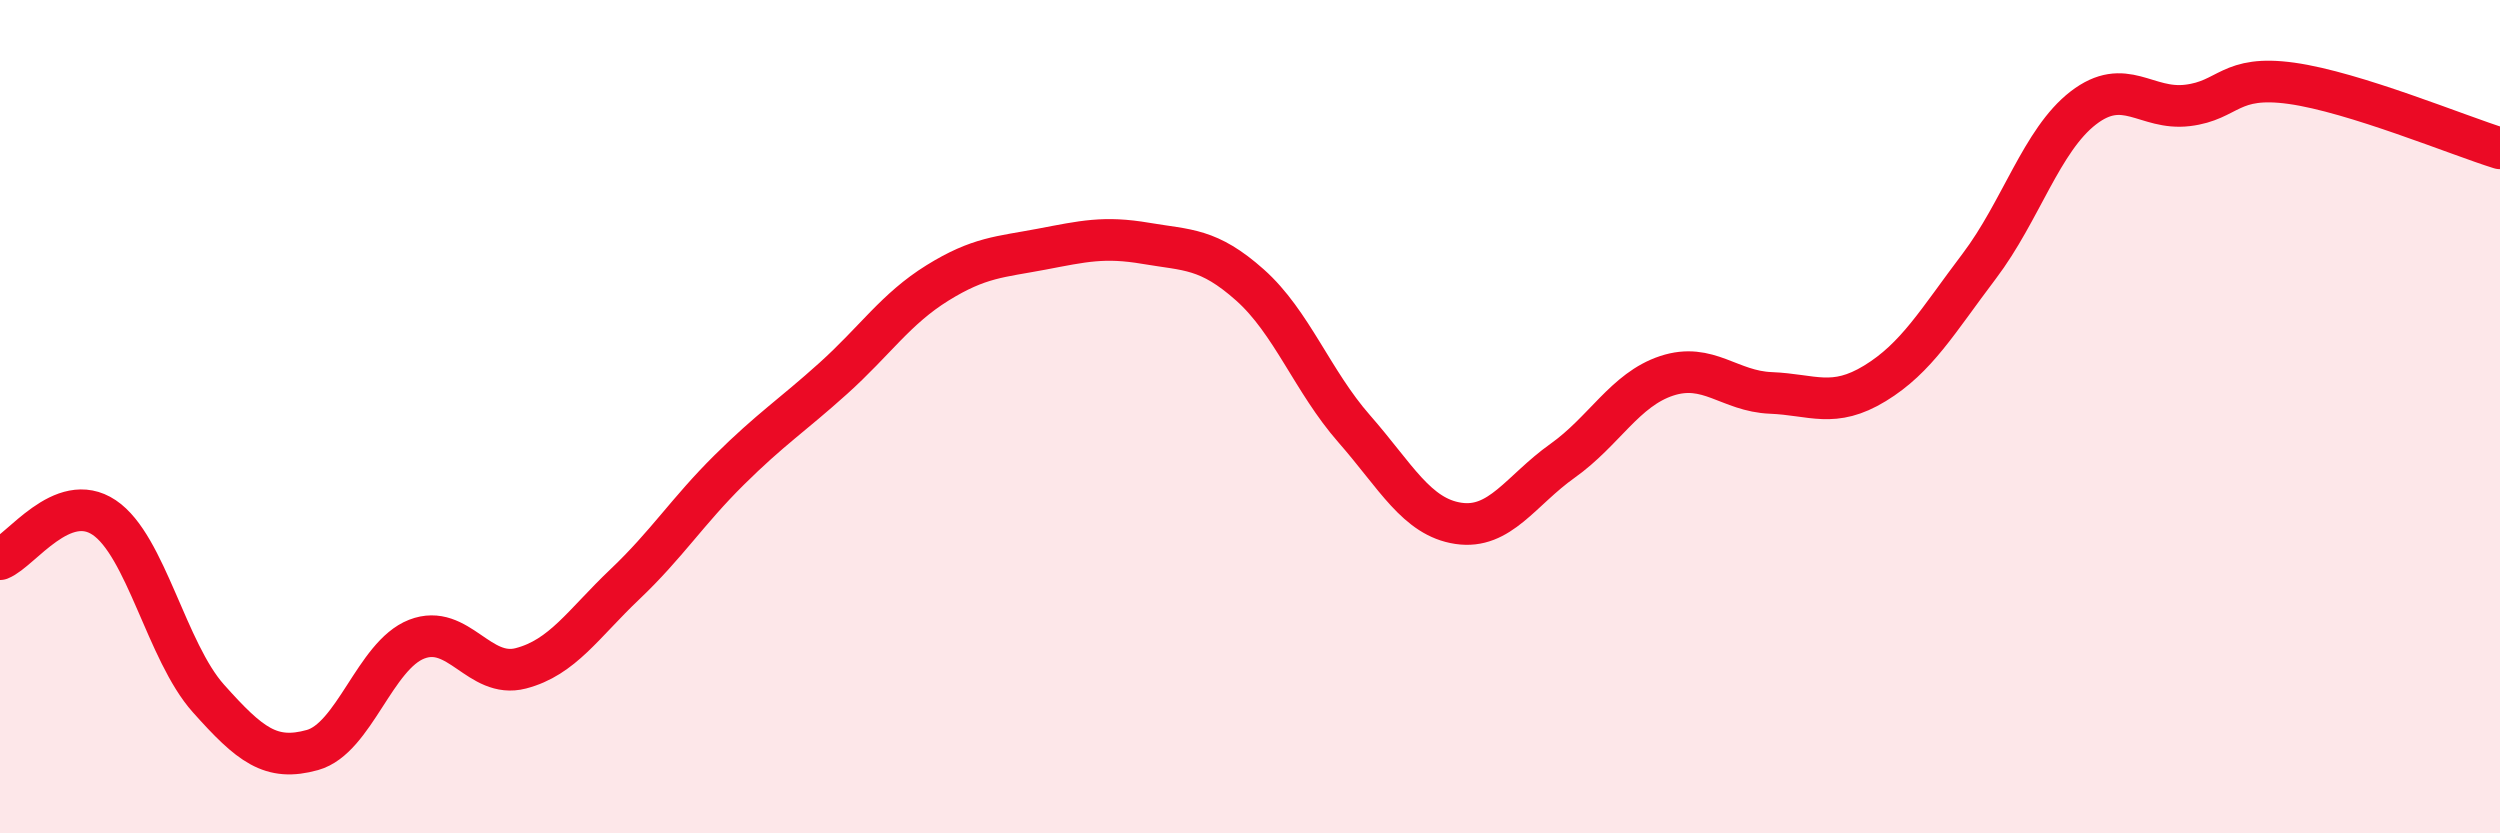
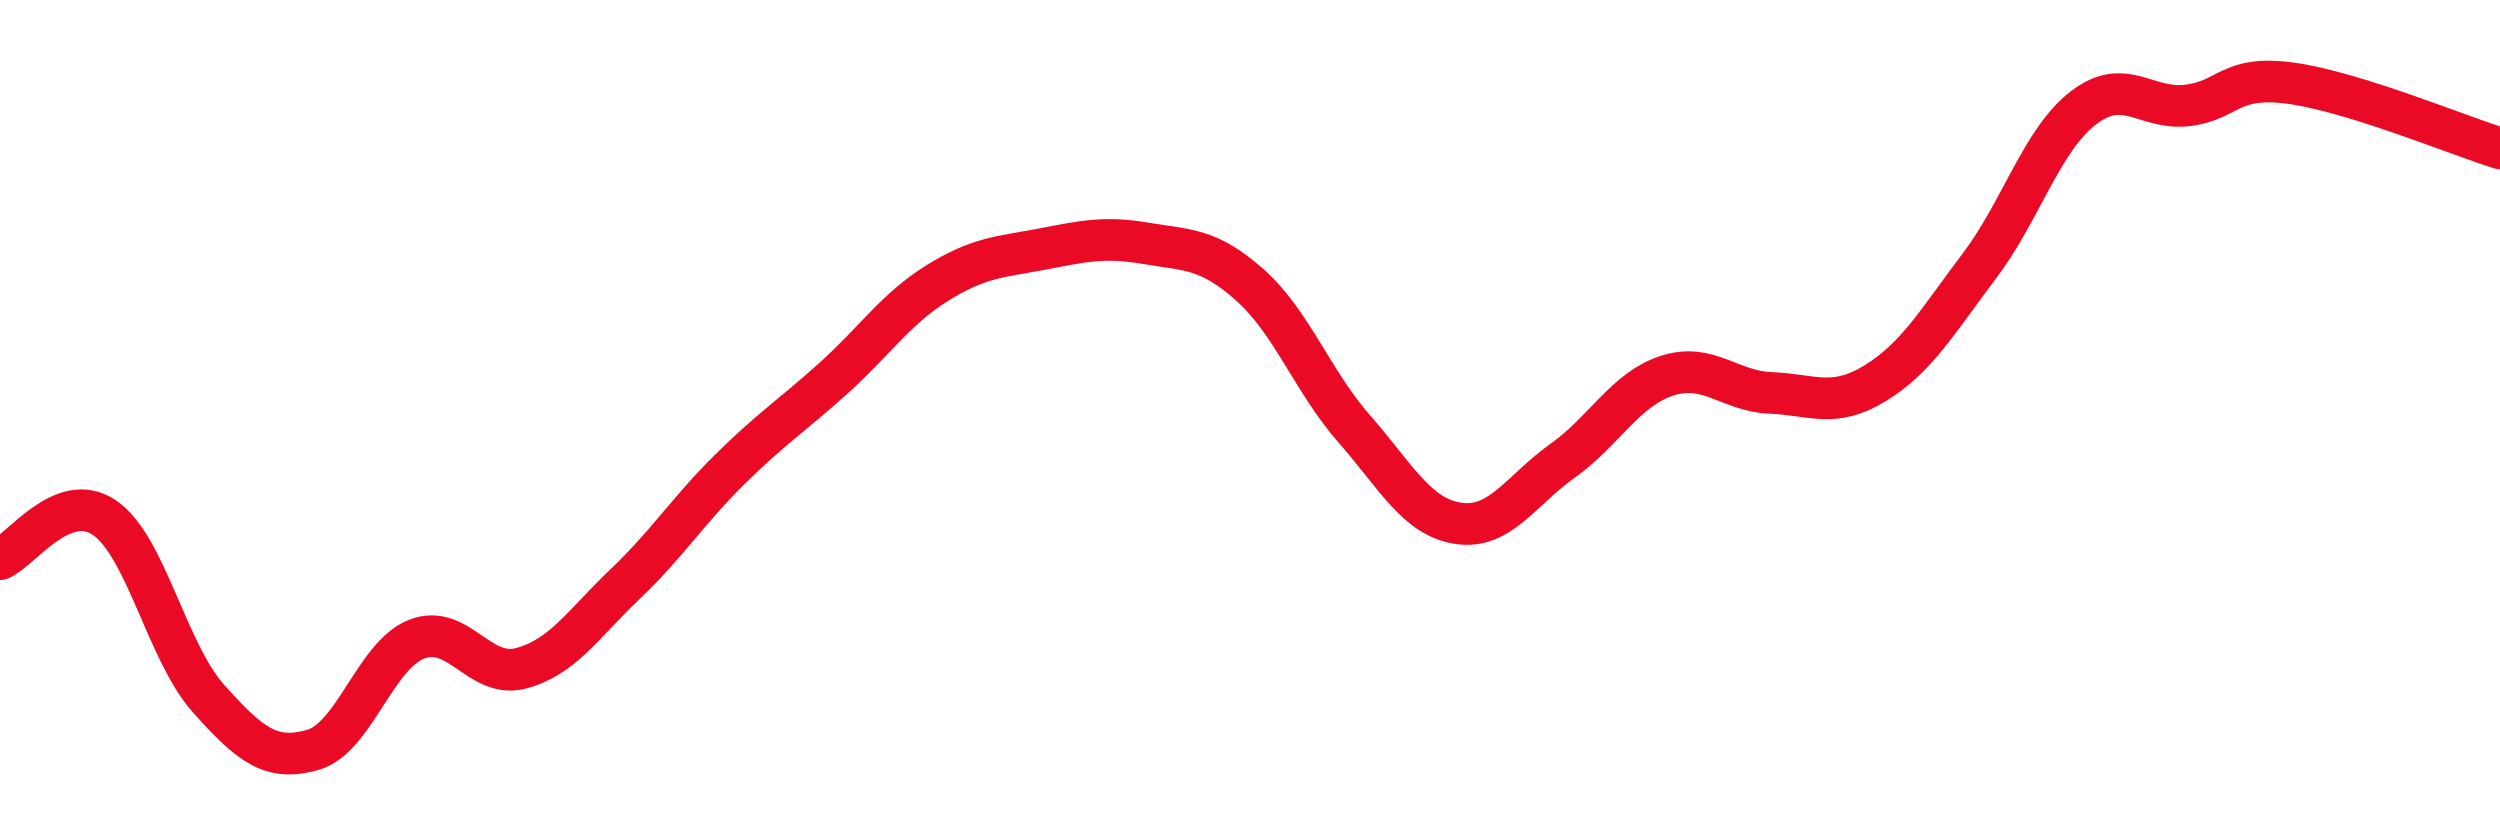
<svg xmlns="http://www.w3.org/2000/svg" width="60" height="20" viewBox="0 0 60 20">
-   <path d="M 0,13.42 C 0.5,13.22 1.5,11.75 2.5,12.42 C 3.5,13.09 4,15.64 5,16.76 C 6,17.88 6.5,18.28 7.5,18 C 8.5,17.72 9,15.73 10,15.34 C 11,14.95 11.5,16.3 12.5,16.04 C 13.5,15.78 14,14.97 15,14.02 C 16,13.07 16.5,12.27 17.5,11.28 C 18.5,10.29 19,9.98 20,9.08 C 21,8.18 21.5,7.41 22.5,6.79 C 23.5,6.17 24,6.17 25,5.98 C 26,5.79 26.5,5.67 27.5,5.84 C 28.5,6.01 29,5.95 30,6.84 C 31,7.73 31.5,9.15 32.5,10.29 C 33.5,11.43 34,12.41 35,12.56 C 36,12.71 36.5,11.77 37.5,11.06 C 38.5,10.35 39,9.35 40,9.02 C 41,8.69 41.5,9.39 42.5,9.43 C 43.5,9.47 44,9.81 45,9.2 C 46,8.59 46.5,7.71 47.5,6.39 C 48.5,5.07 49,3.36 50,2.59 C 51,1.82 51.5,2.65 52.5,2.53 C 53.5,2.41 53.5,1.79 55,2 C 56.5,2.21 59,3.25 60,3.56L60 20L0 20Z" fill="#EB0A25" opacity="0.1" stroke-linecap="round" stroke-linejoin="round" />
  <path d="M 0,13.42 C 0.5,13.22 1.5,11.75 2.5,12.42 C 3.5,13.09 4,15.64 5,16.76 C 6,17.88 6.5,18.28 7.5,18 C 8.5,17.72 9,15.73 10,15.34 C 11,14.95 11.5,16.3 12.5,16.04 C 13.5,15.78 14,14.97 15,14.02 C 16,13.07 16.5,12.27 17.5,11.28 C 18.5,10.29 19,9.98 20,9.08 C 21,8.18 21.5,7.41 22.5,6.79 C 23.5,6.17 24,6.17 25,5.98 C 26,5.79 26.5,5.67 27.5,5.84 C 28.5,6.01 29,5.95 30,6.84 C 31,7.73 31.5,9.15 32.5,10.29 C 33.5,11.43 34,12.41 35,12.56 C 36,12.71 36.5,11.77 37.5,11.06 C 38.5,10.35 39,9.35 40,9.02 C 41,8.69 41.5,9.39 42.5,9.43 C 43.5,9.47 44,9.81 45,9.2 C 46,8.59 46.5,7.71 47.5,6.39 C 48.5,5.07 49,3.36 50,2.59 C 51,1.82 51.5,2.65 52.5,2.53 C 53.5,2.41 53.5,1.79 55,2 C 56.5,2.21 59,3.25 60,3.56" stroke="#EB0A25" stroke-width="1" fill="none" stroke-linecap="round" stroke-linejoin="round" />
</svg>